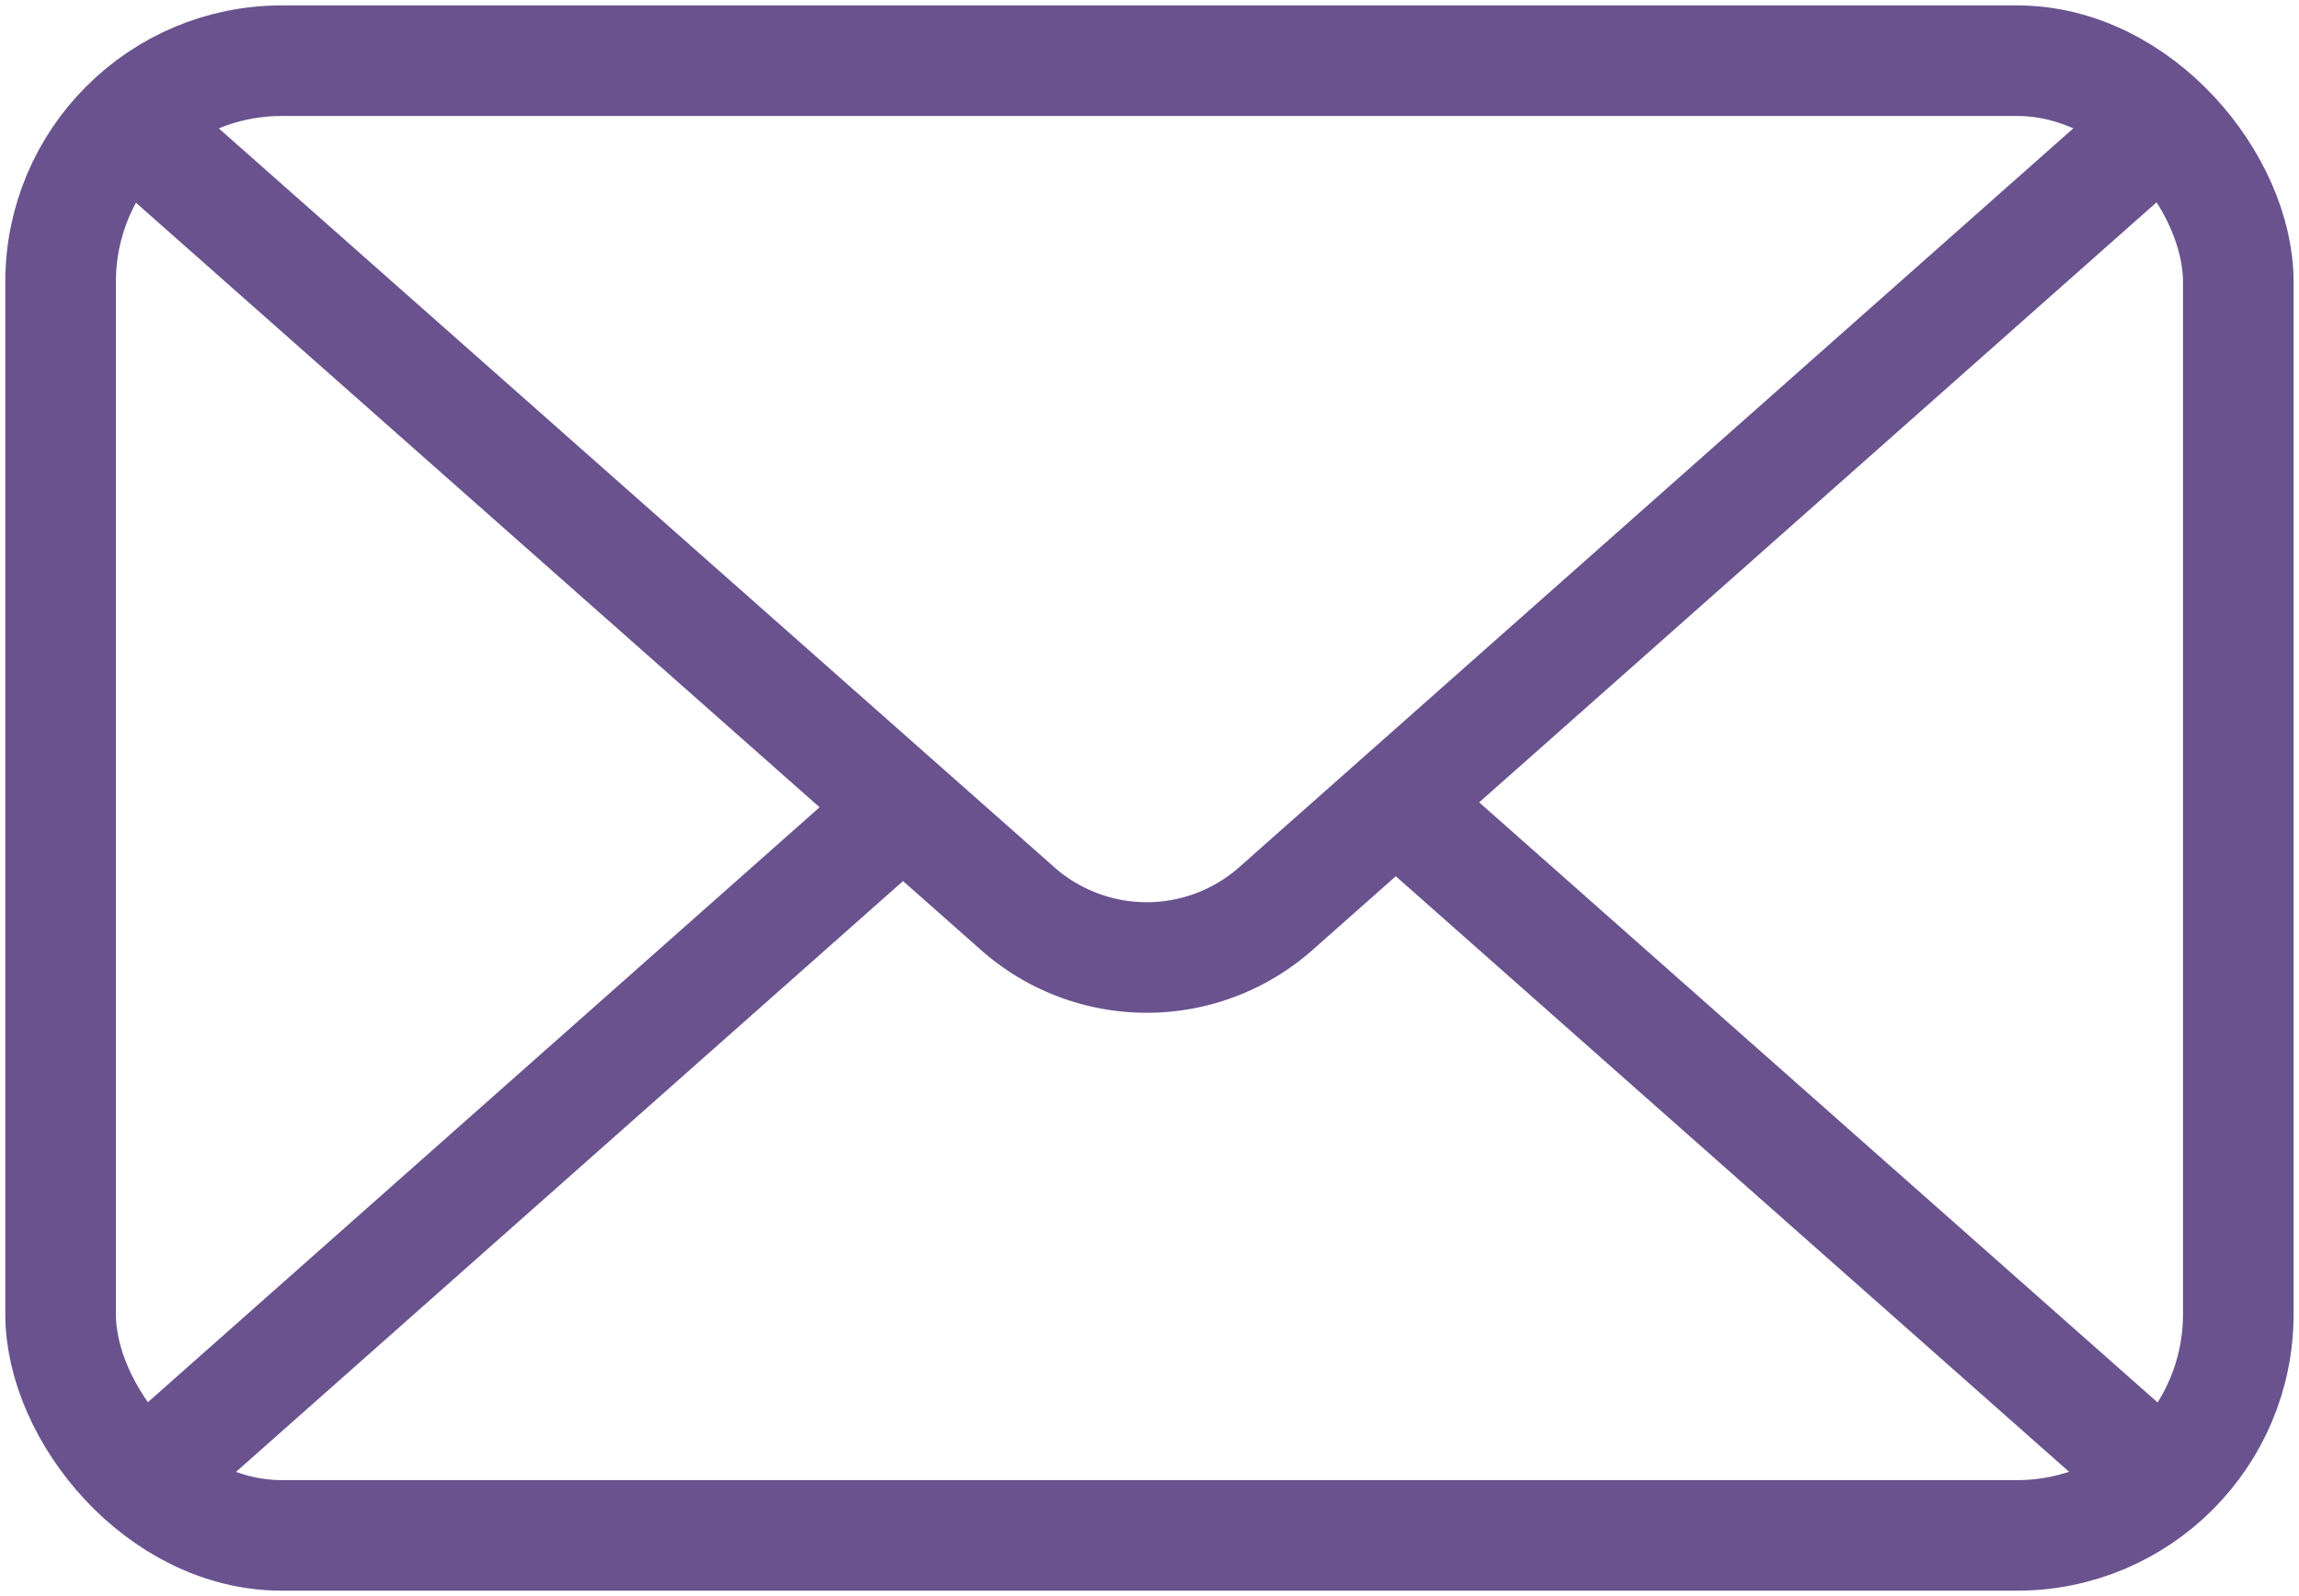
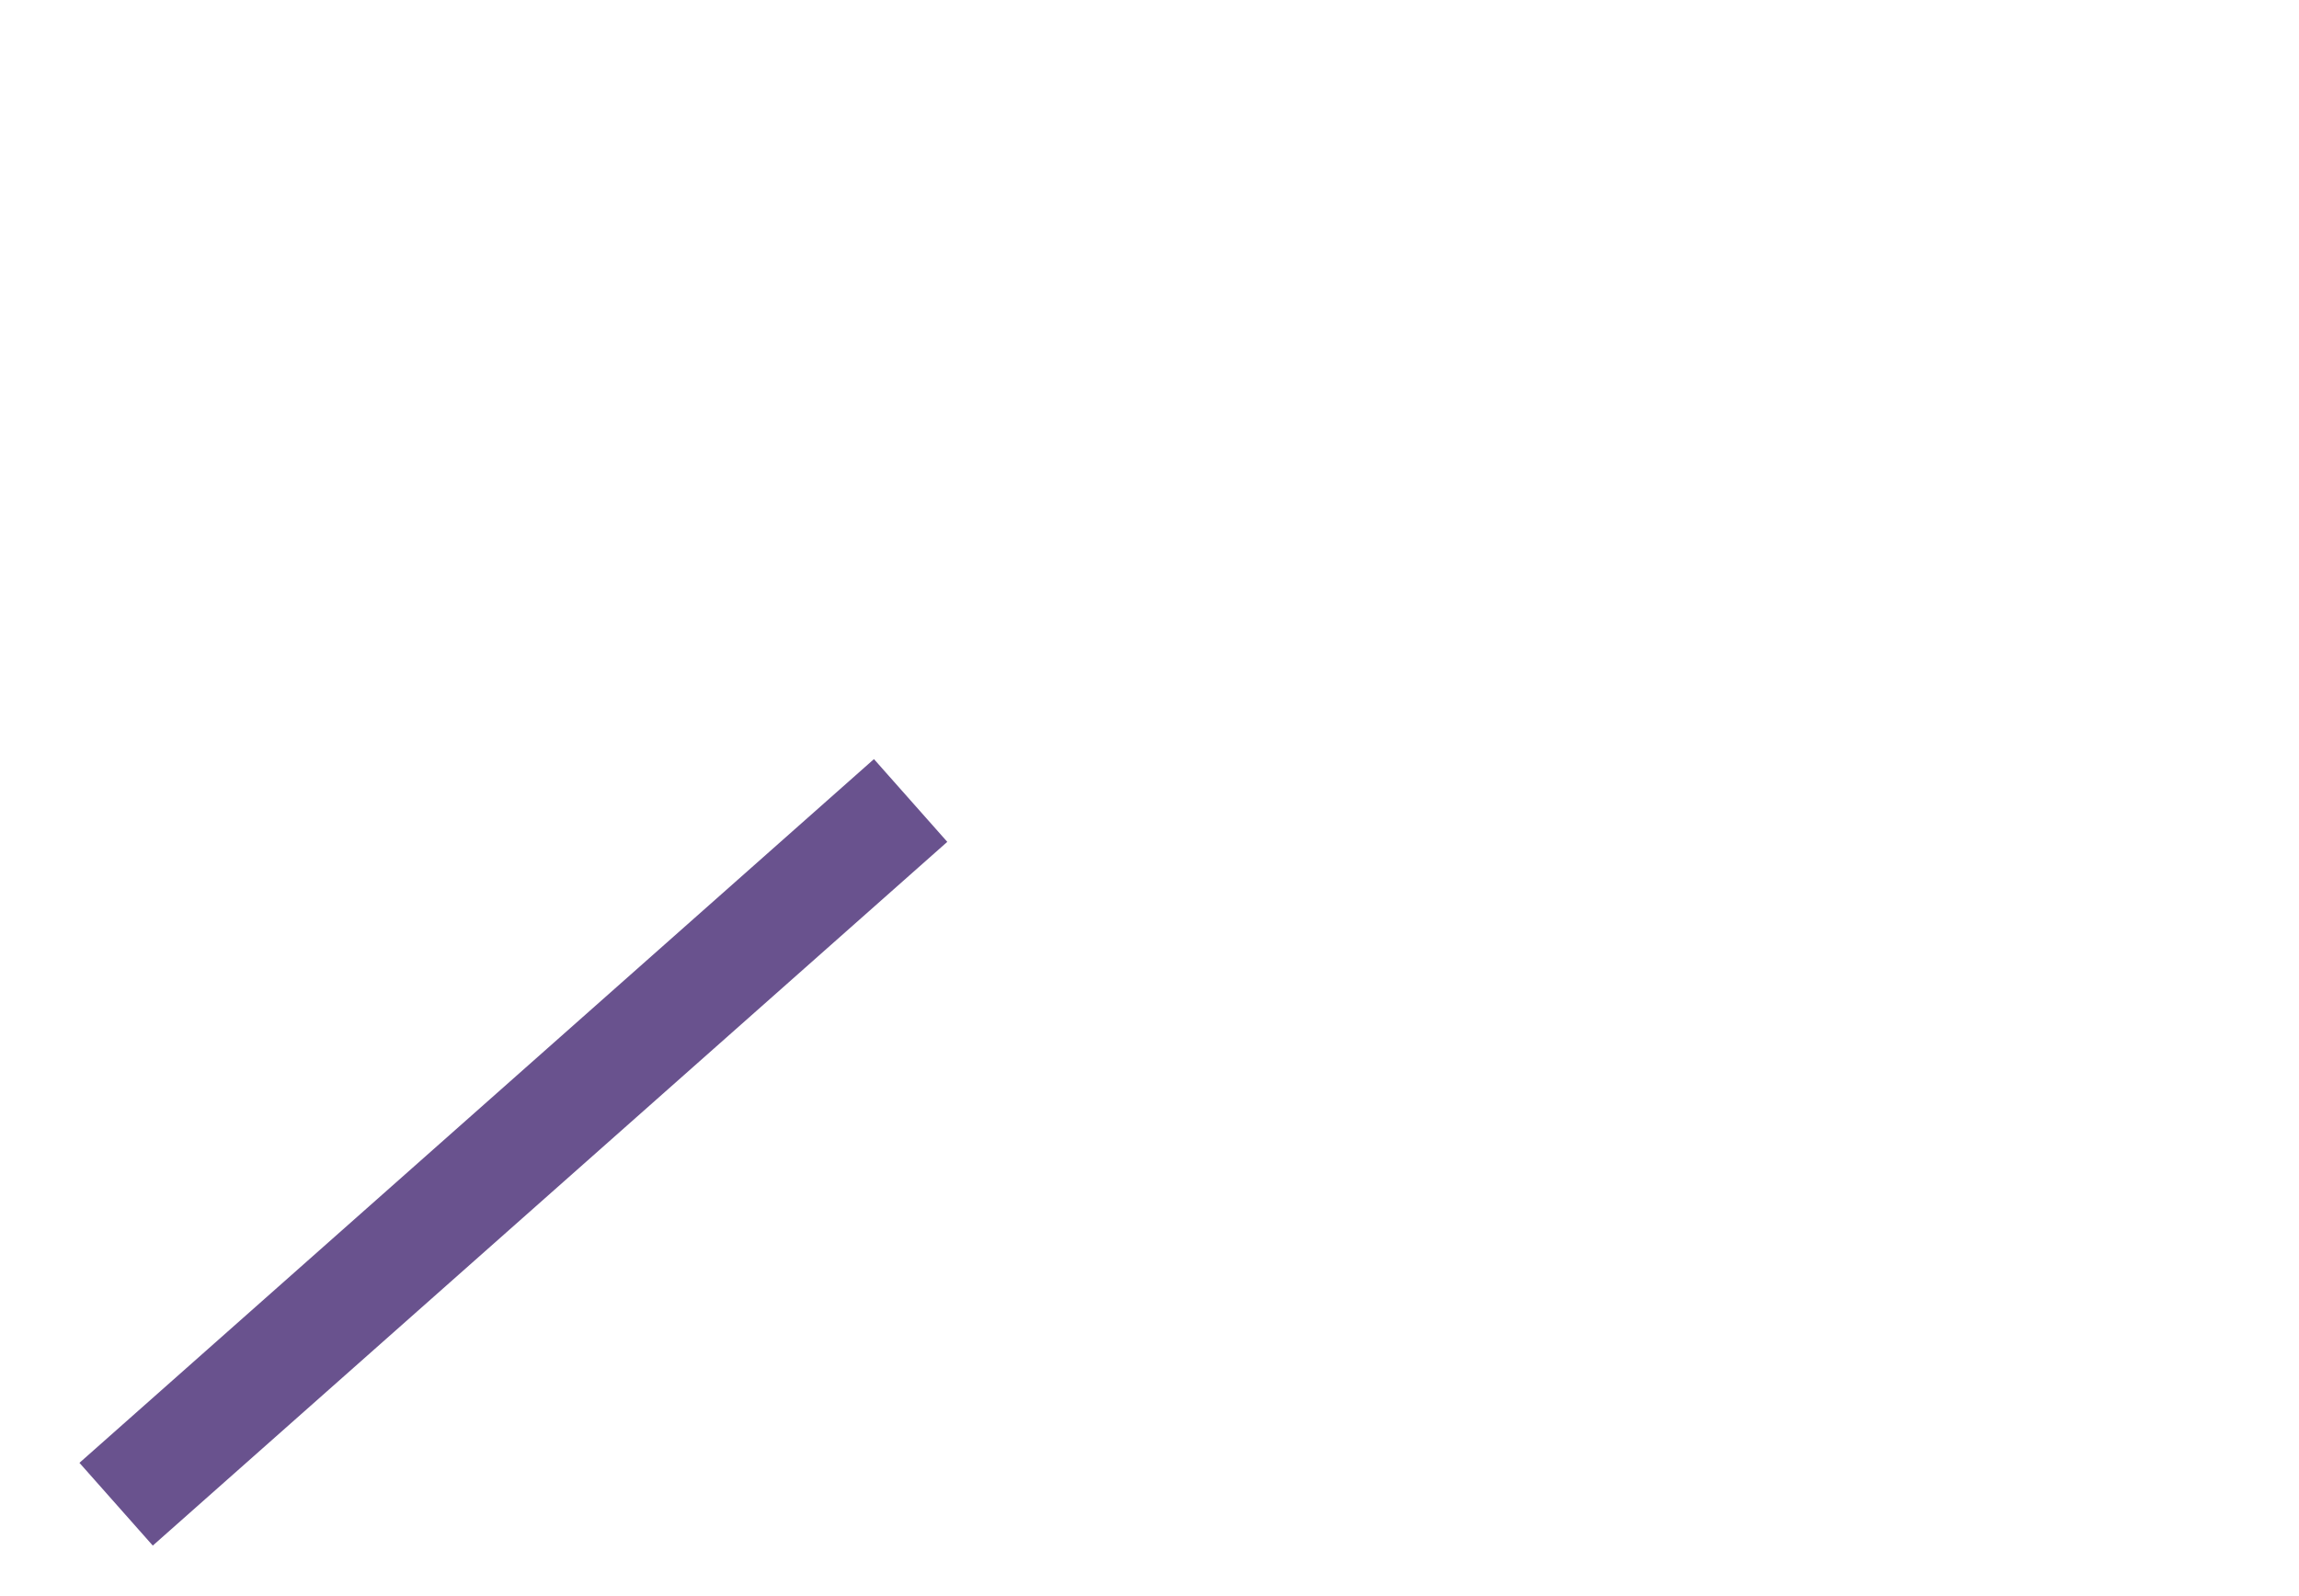
<svg xmlns="http://www.w3.org/2000/svg" id="email" width="20.788" height="14.436" viewBox="0 0 20.788 14.436">
  <defs>
    <clipPath id="clip-path">
      <rect id="Rectangle_626" data-name="Rectangle 626" width="20.788" height="14.436" fill="none" stroke="#69528e" stroke-width="1" />
    </clipPath>
  </defs>
  <g id="Group_453" data-name="Group 453" clip-path="url(#clip-path)">
-     <rect id="Rectangle_625" data-name="Rectangle 625" width="19.691" height="13.338" rx="2" transform="translate(0.548 0.549)" fill="none" stroke="#69528e" stroke-width="1" />
-     <line id="Line_184" data-name="Line 184" x2="7.125" y2="6.304" transform="translate(12.6 7.239)" fill="none" stroke="#69528e" stroke-width="1" />
    <line id="Line_185" data-name="Line 185" y1="6.365" x2="7.184" transform="translate(1.05 7.24)" fill="none" stroke="#69528e" stroke-width="1" />
-     <path id="Path_693" data-name="Path 693" d="M20.553,1.7,12.337,8.98A1.762,1.762,0,0,1,10,8.986L1.763,1.7" transform="translate(-0.796 -0.766)" fill="none" stroke="#69528e" stroke-width="1" />
  </g>
</svg>